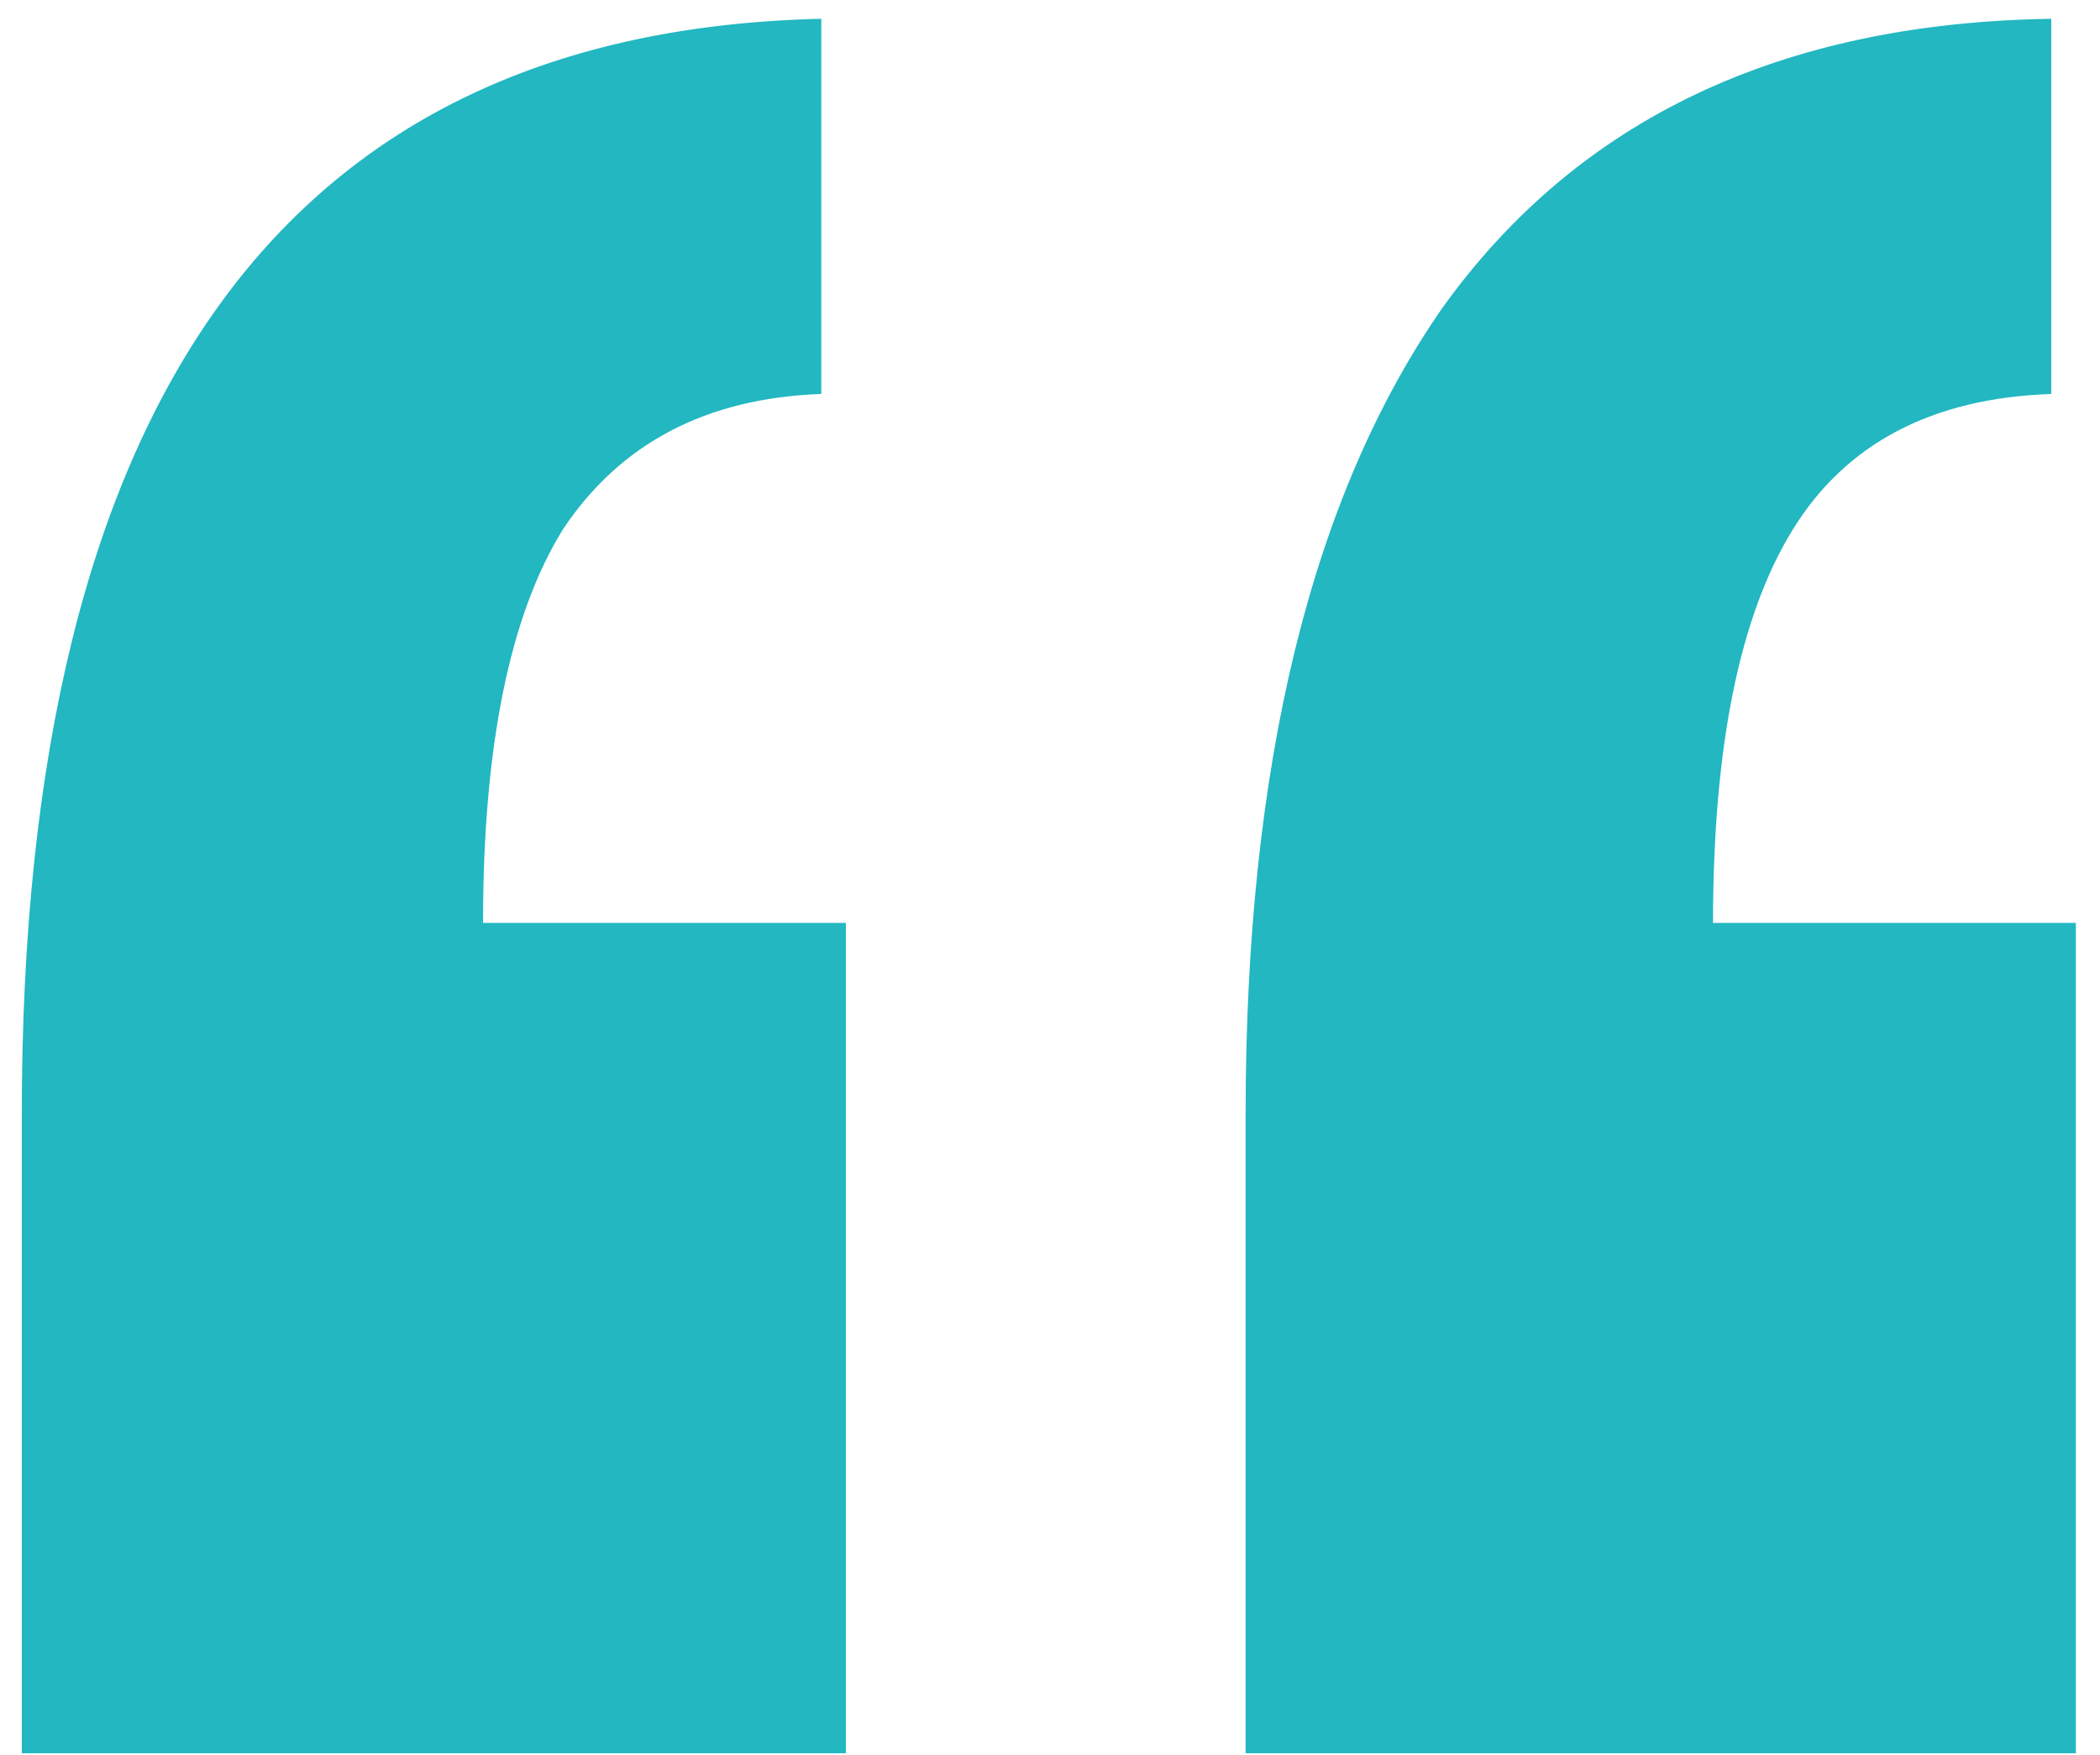
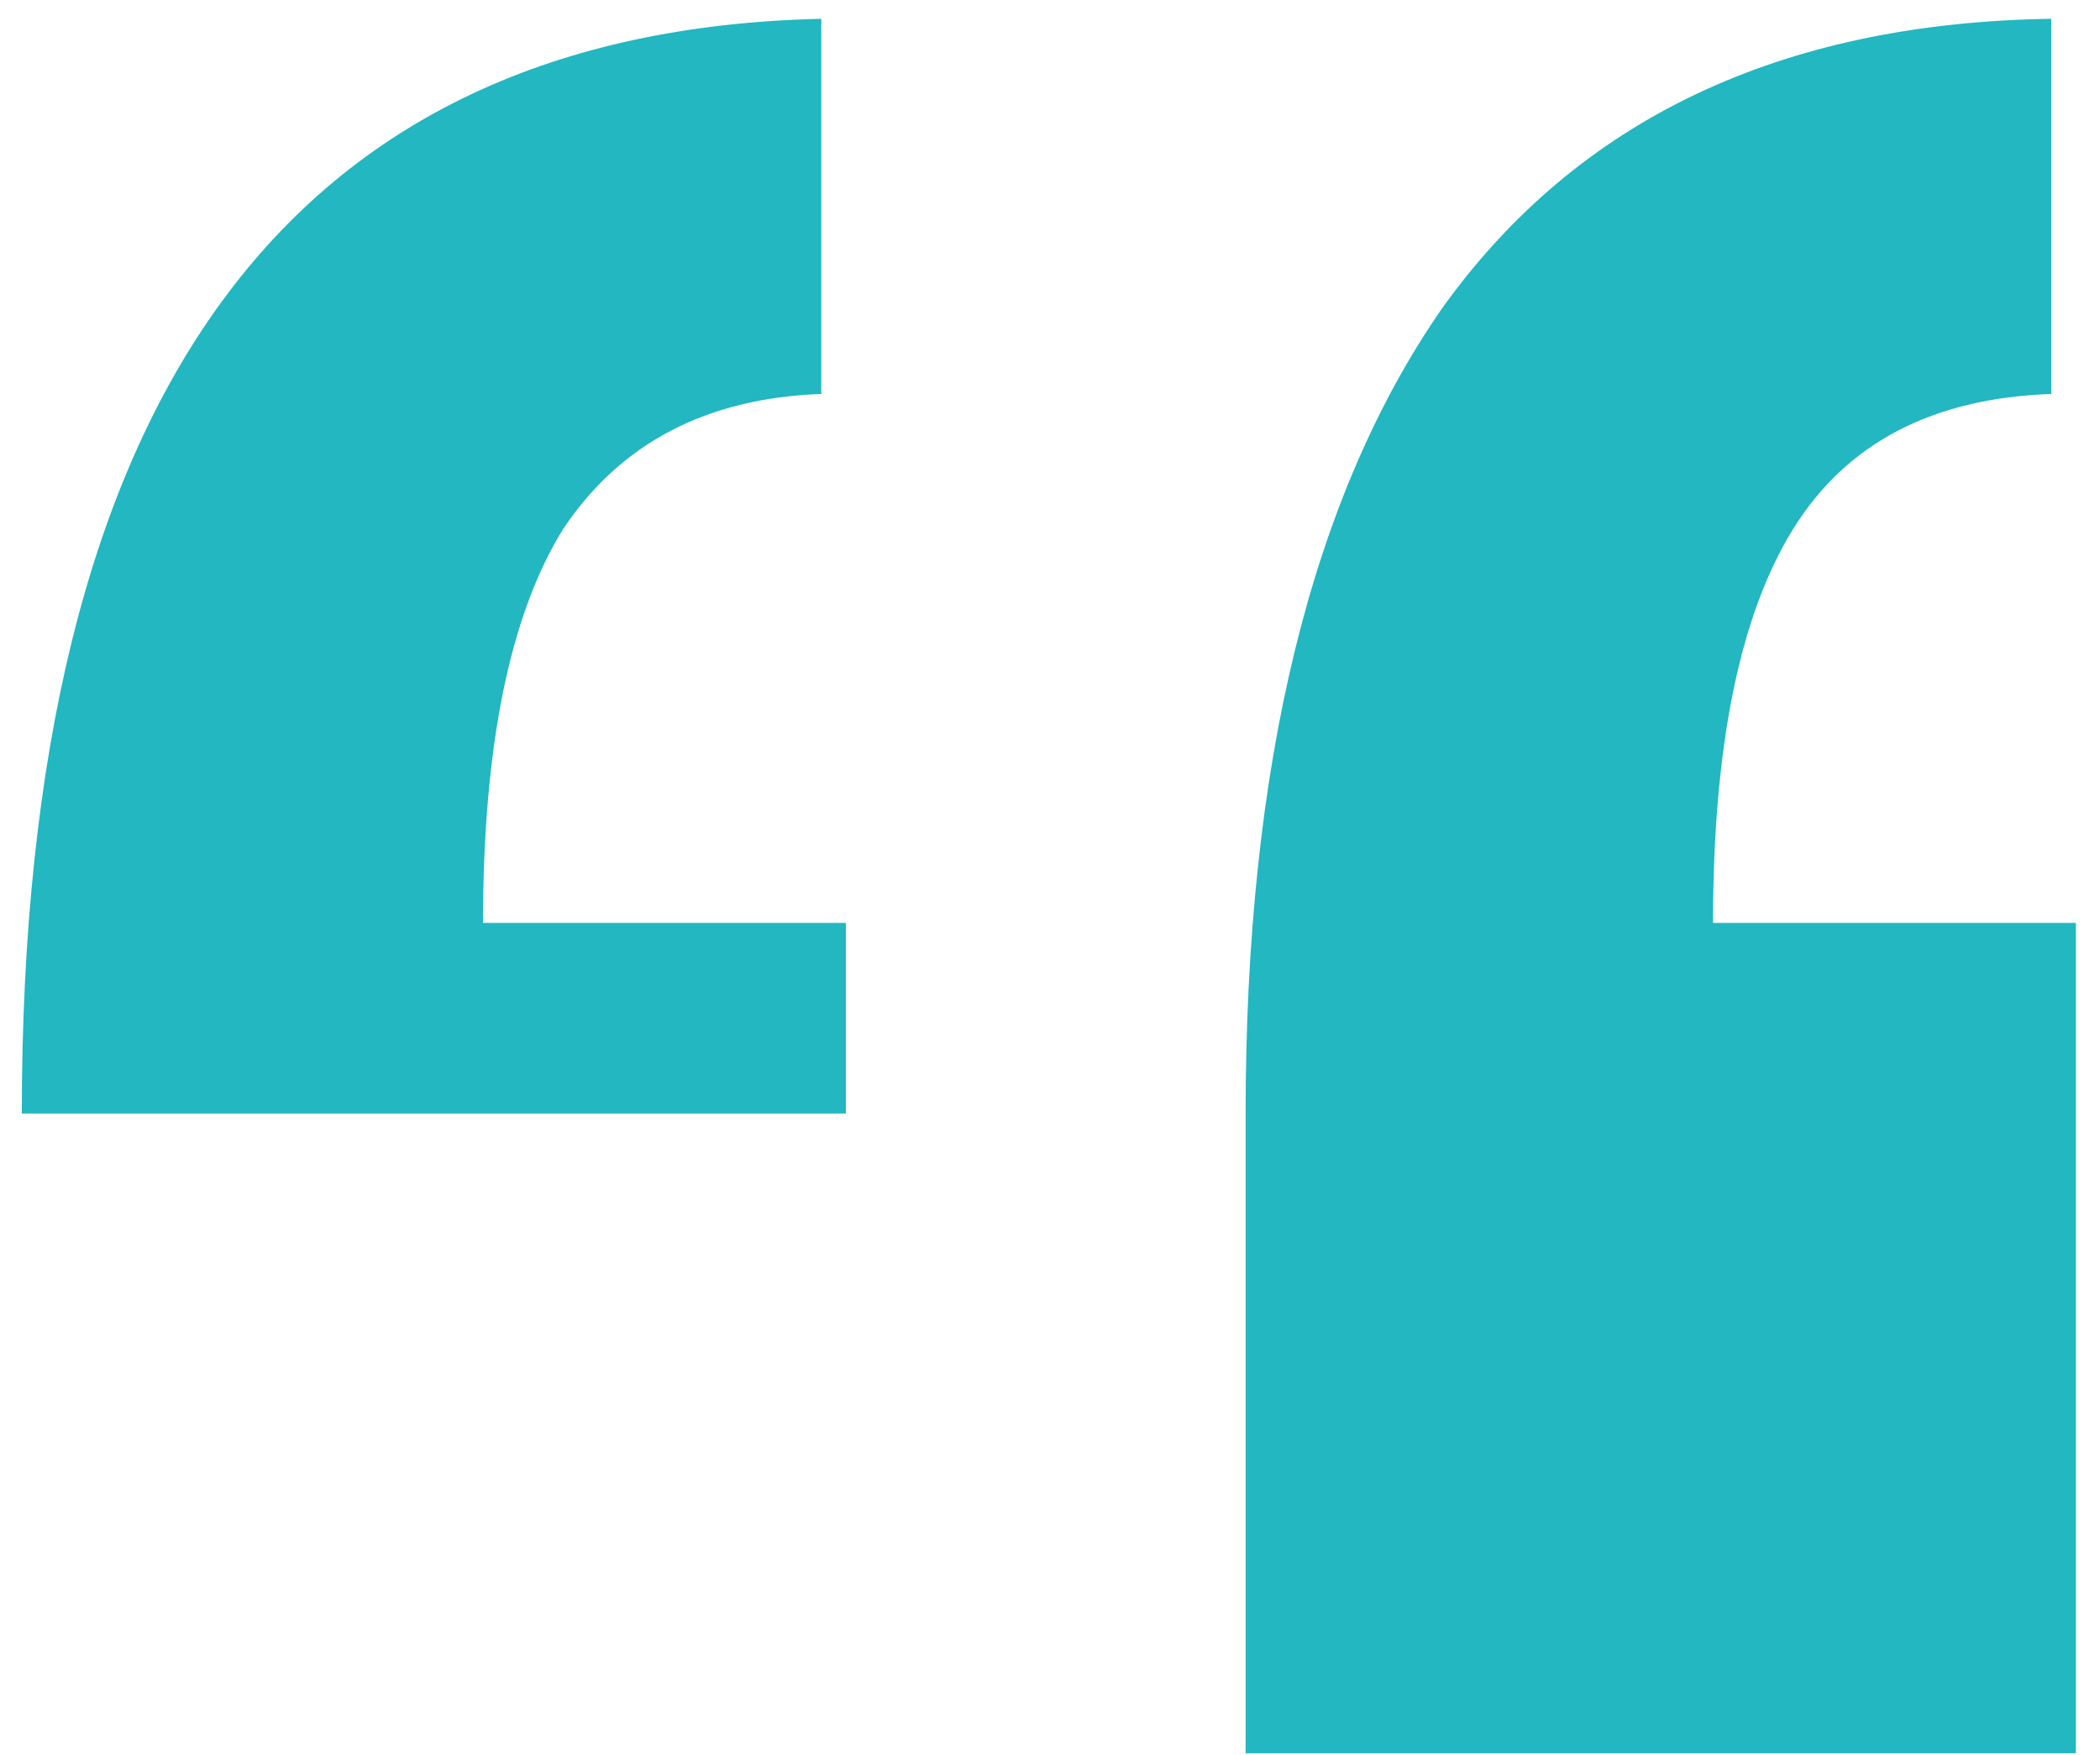
<svg xmlns="http://www.w3.org/2000/svg" width="73" height="61" viewBox="0 0 73 61" fill="none">
-   <path d="M.758 38.706C.758 13.764 10.022 1.08 28.549.653V13.693c-3.991.142-6.984 1.71-8.979 4.703-1.853 2.993-2.779 7.554-2.779 13.682h12.613V60.939H.758V38.706zm42.542.0c0-12.114 2.28-21.449 6.841-28.005C54.844 4.144 61.899.795 71.305.653V13.693C67.172 13.836 64.18 15.403 62.327 18.396 60.474 21.389 59.548 25.95 59.548 32.078H72.161V60.939H43.3V38.706z" fill="#22b7c1" />
+   <path d="M.758 38.706C.758 13.764 10.022 1.08 28.549.653V13.693c-3.991.142-6.984 1.71-8.979 4.703-1.853 2.993-2.779 7.554-2.779 13.682h12.613V60.939V38.706zm42.542.0c0-12.114 2.28-21.449 6.841-28.005C54.844 4.144 61.899.795 71.305.653V13.693C67.172 13.836 64.18 15.403 62.327 18.396 60.474 21.389 59.548 25.95 59.548 32.078H72.161V60.939H43.3V38.706z" fill="#22b7c1" />
</svg>